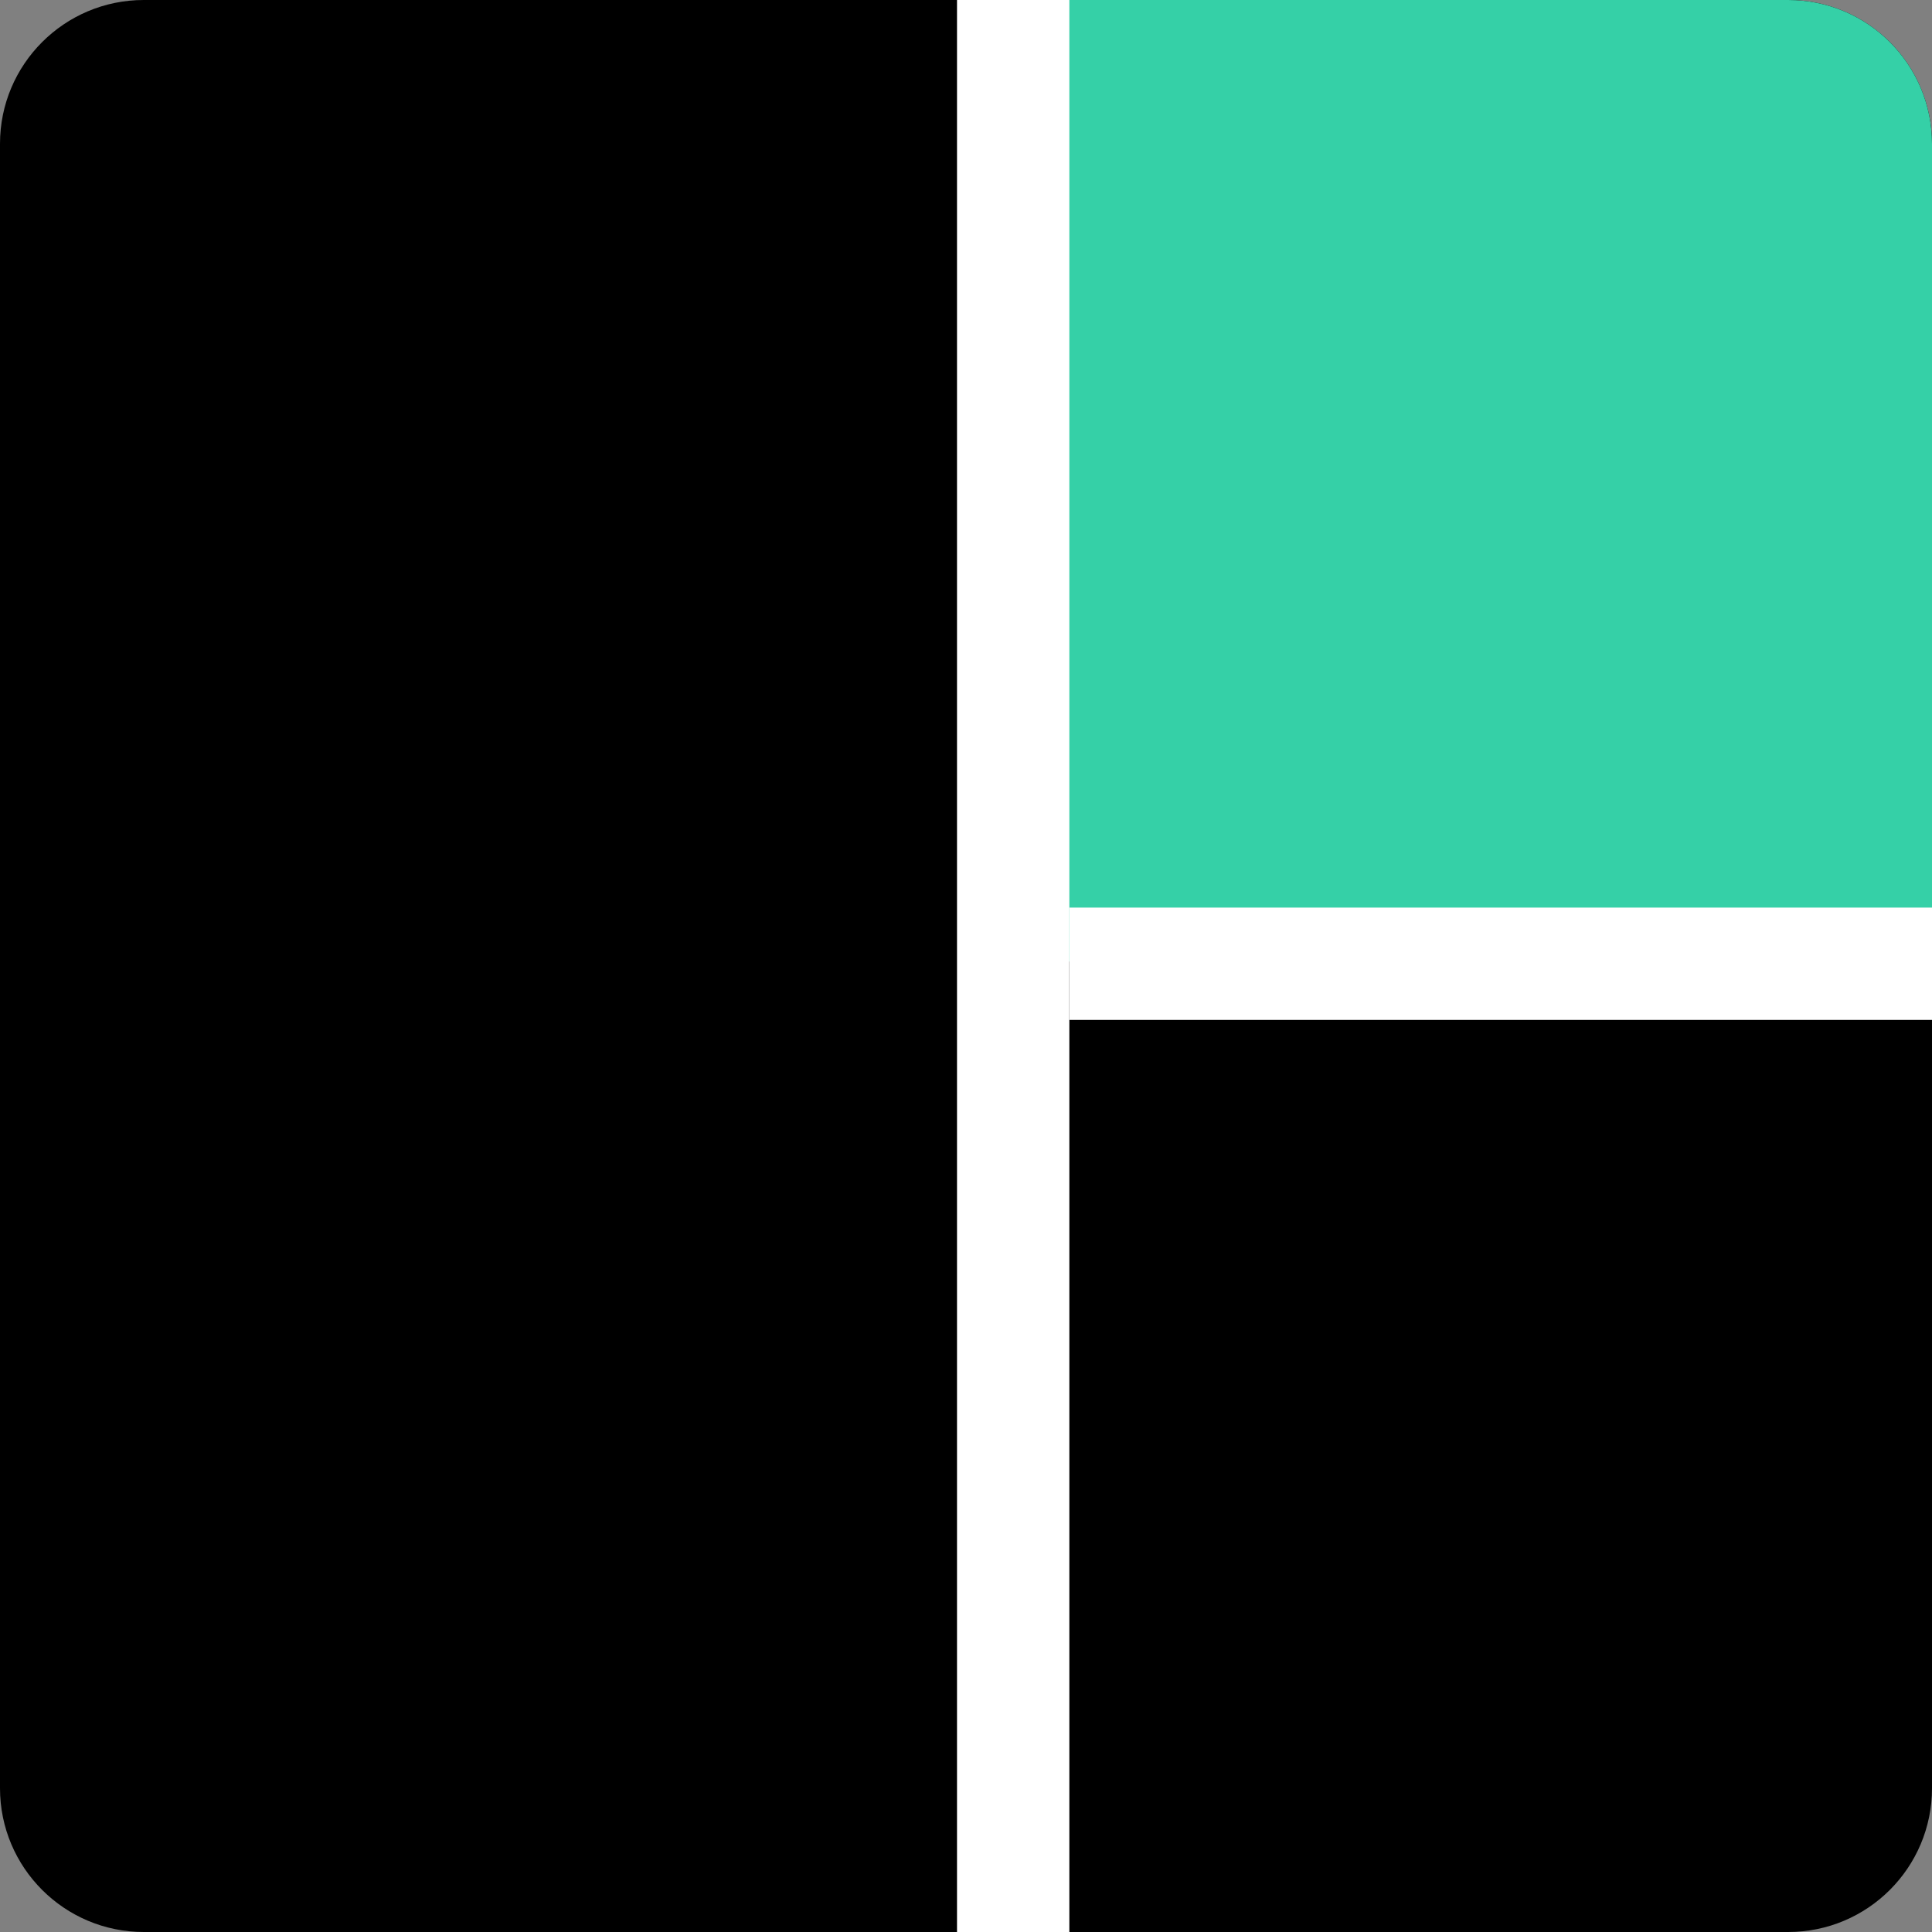
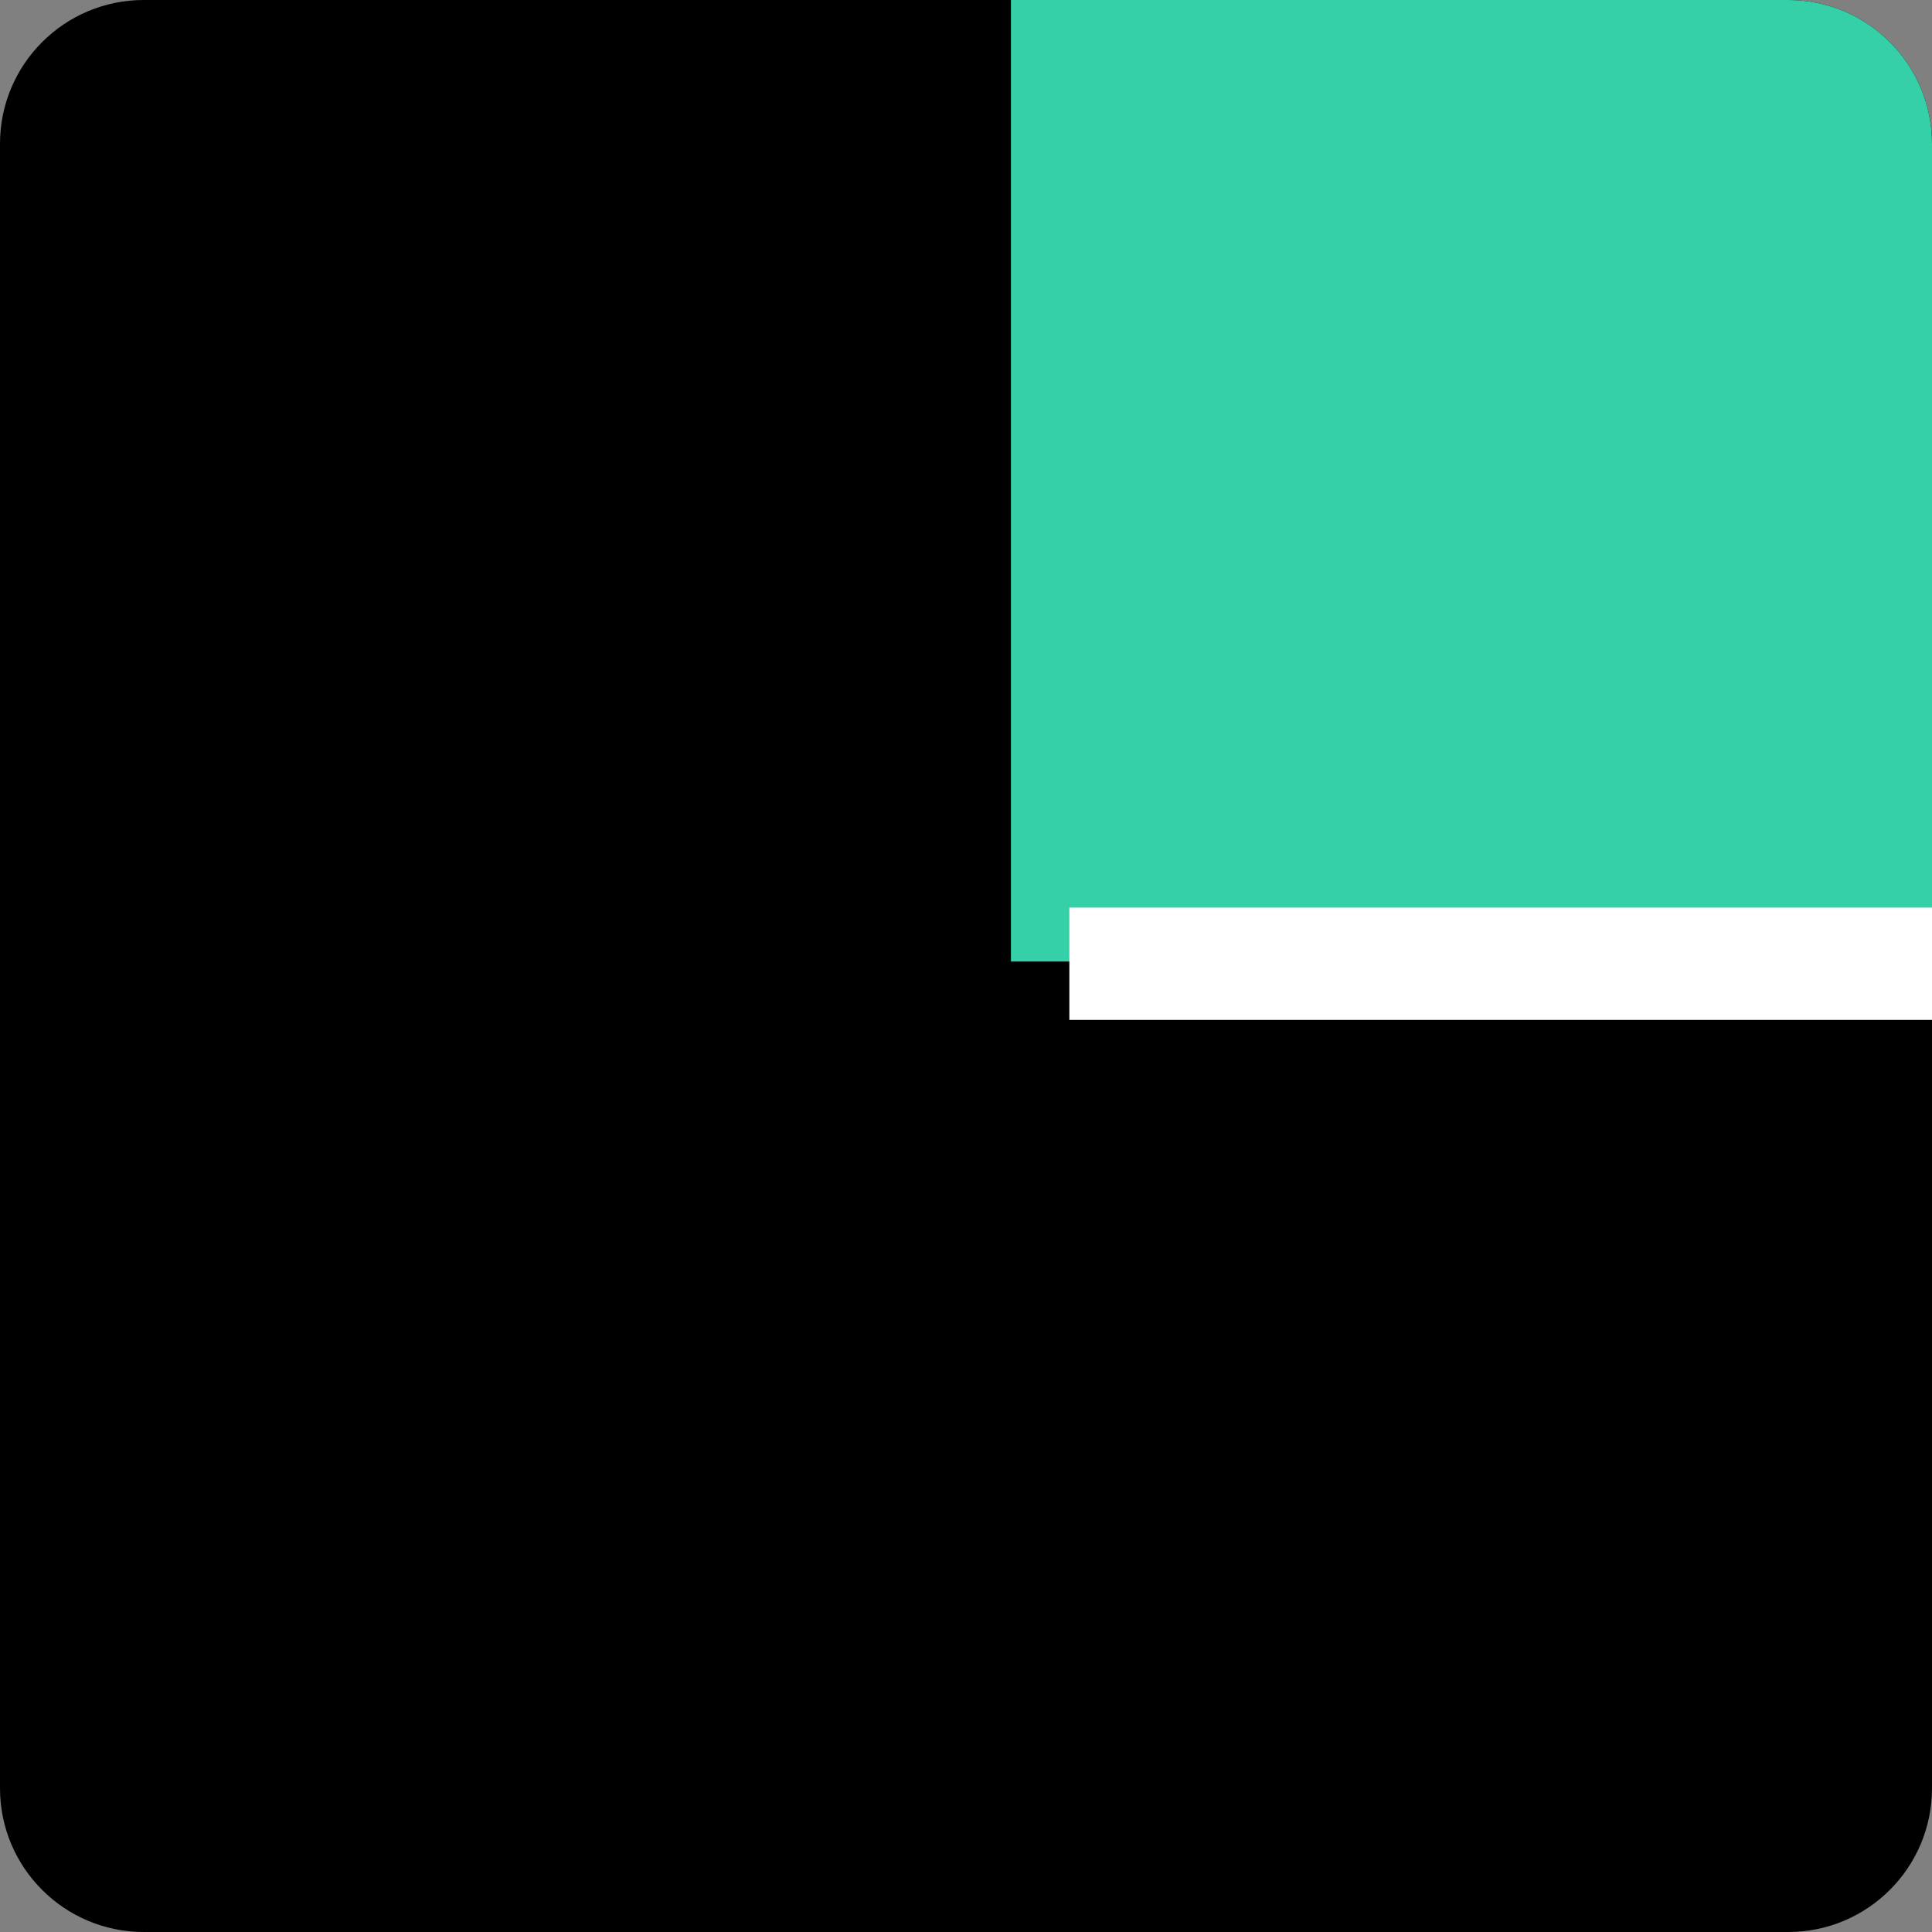
<svg xmlns="http://www.w3.org/2000/svg" width="430" height="430" viewBox="0 0 430 430" fill="none">
  <rect x="0" y="0" width="430" height="430" fill="#808080" stroke="none" />
  <path d="M0 32C0 14.327 14.327 0 32 0H398C415.673 0 430 14.327 430 32V398C430 415.673 415.673 430 398 430H32C14.327 430 0 415.673 0 398V32Z" fill="black" />
  <path d="M225 0H398C415.673 0 430 14.327 430 32V214H225V0Z" fill="#35D0A7" />
-   <path d="M213 0H238V430H213V0Z" fill="white" />
  <path d="M238 227V202H430V227H238Z" fill="white" />
</svg>